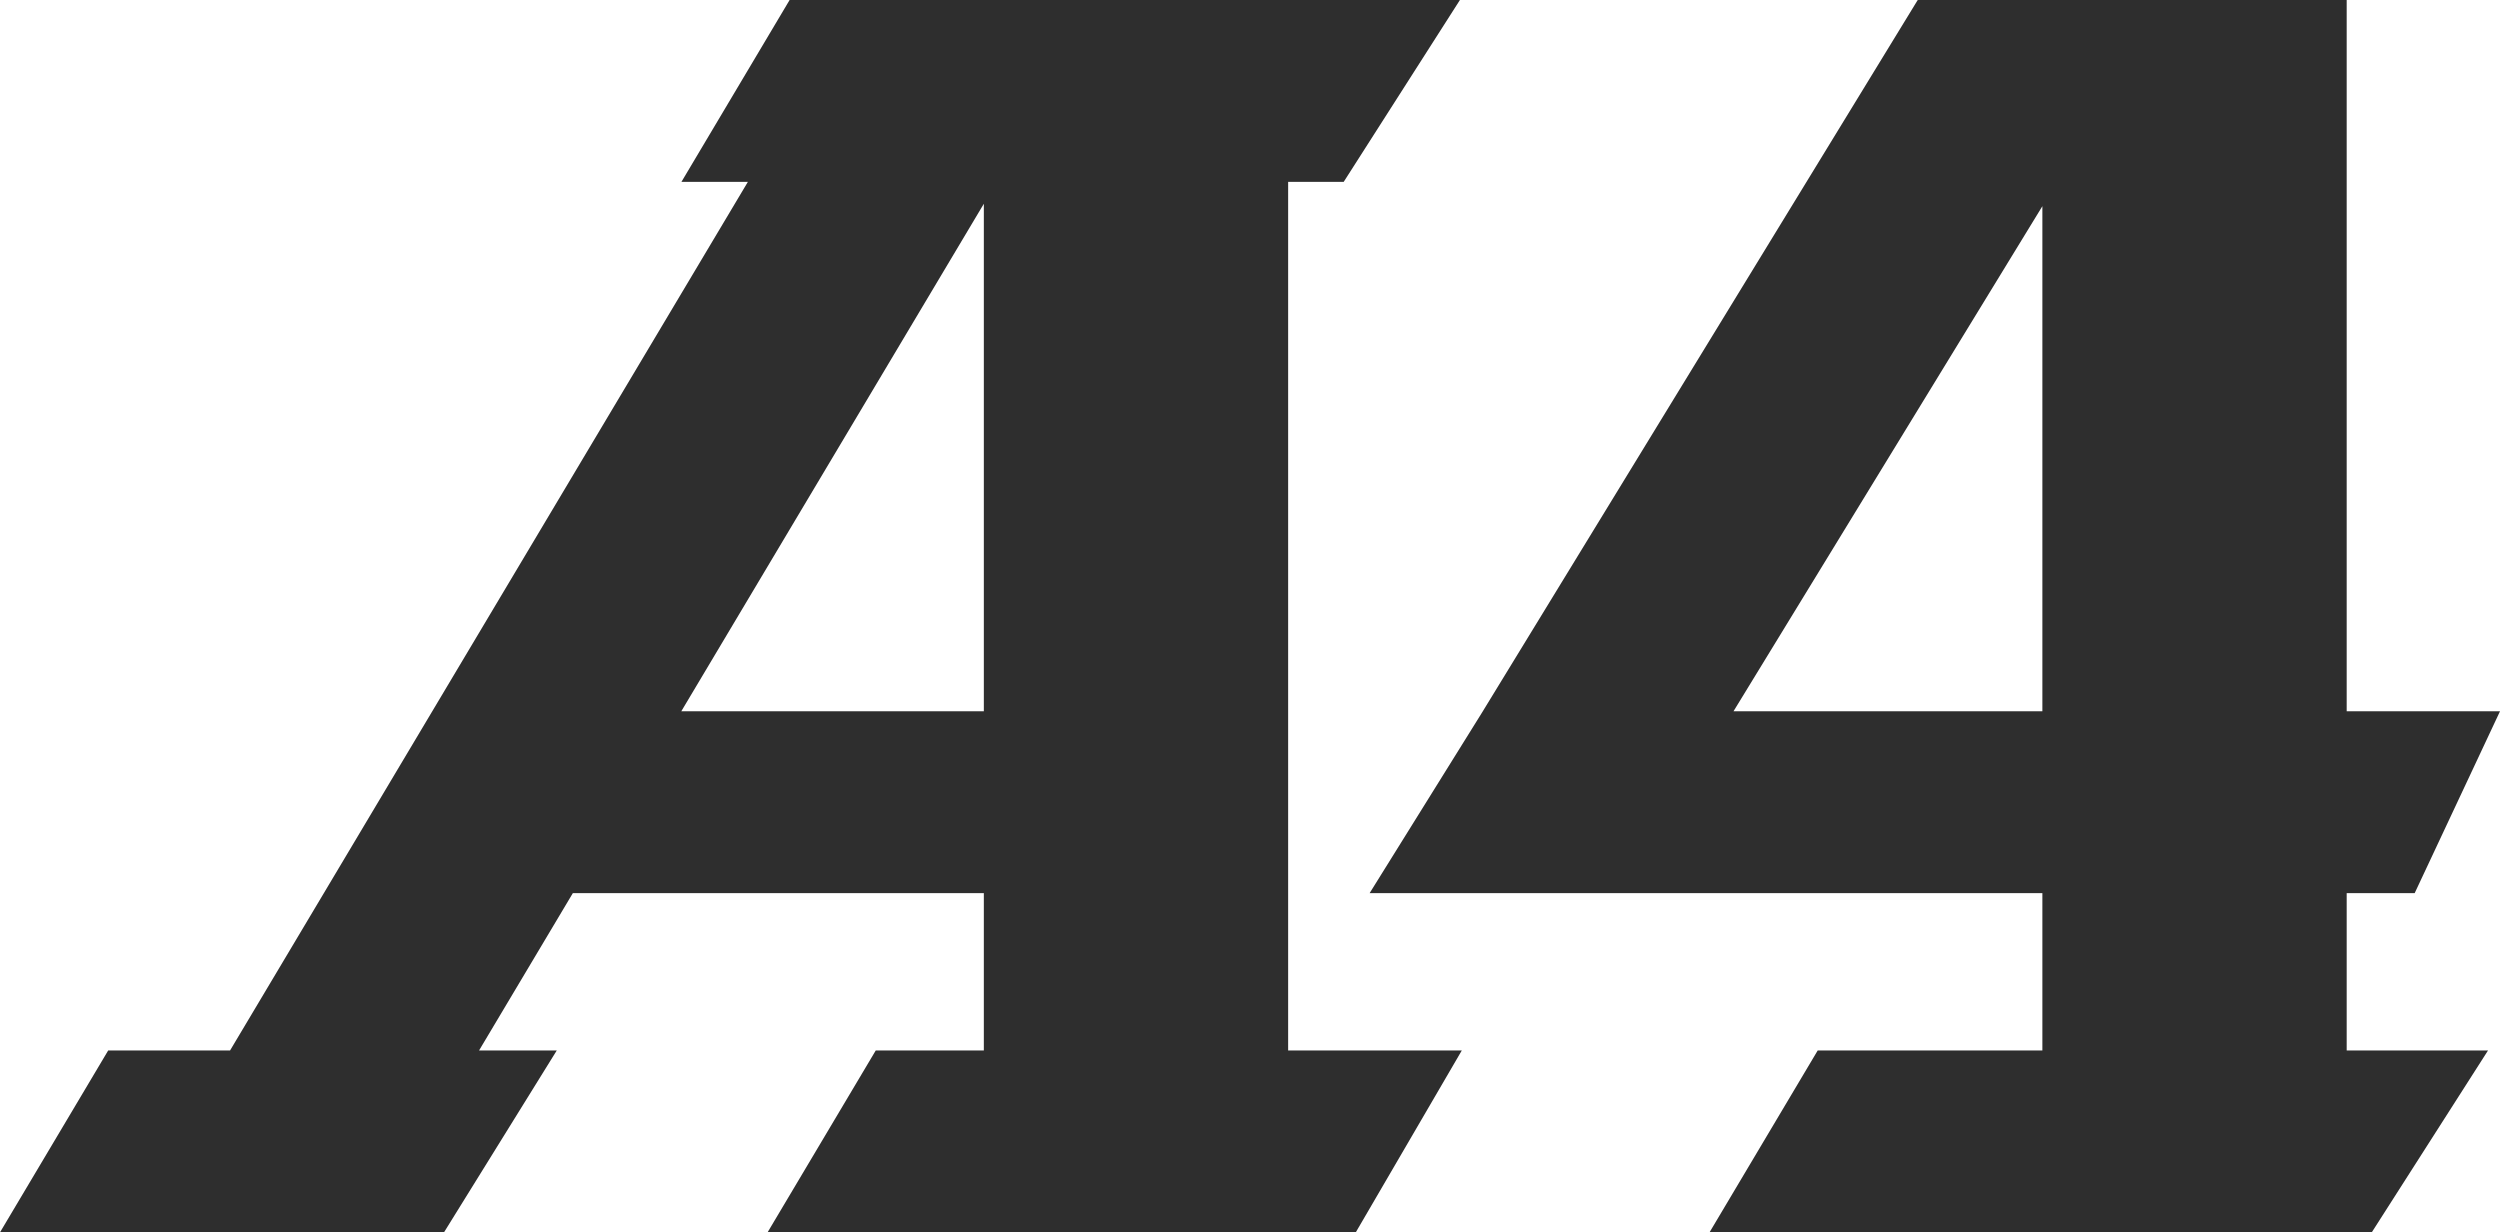
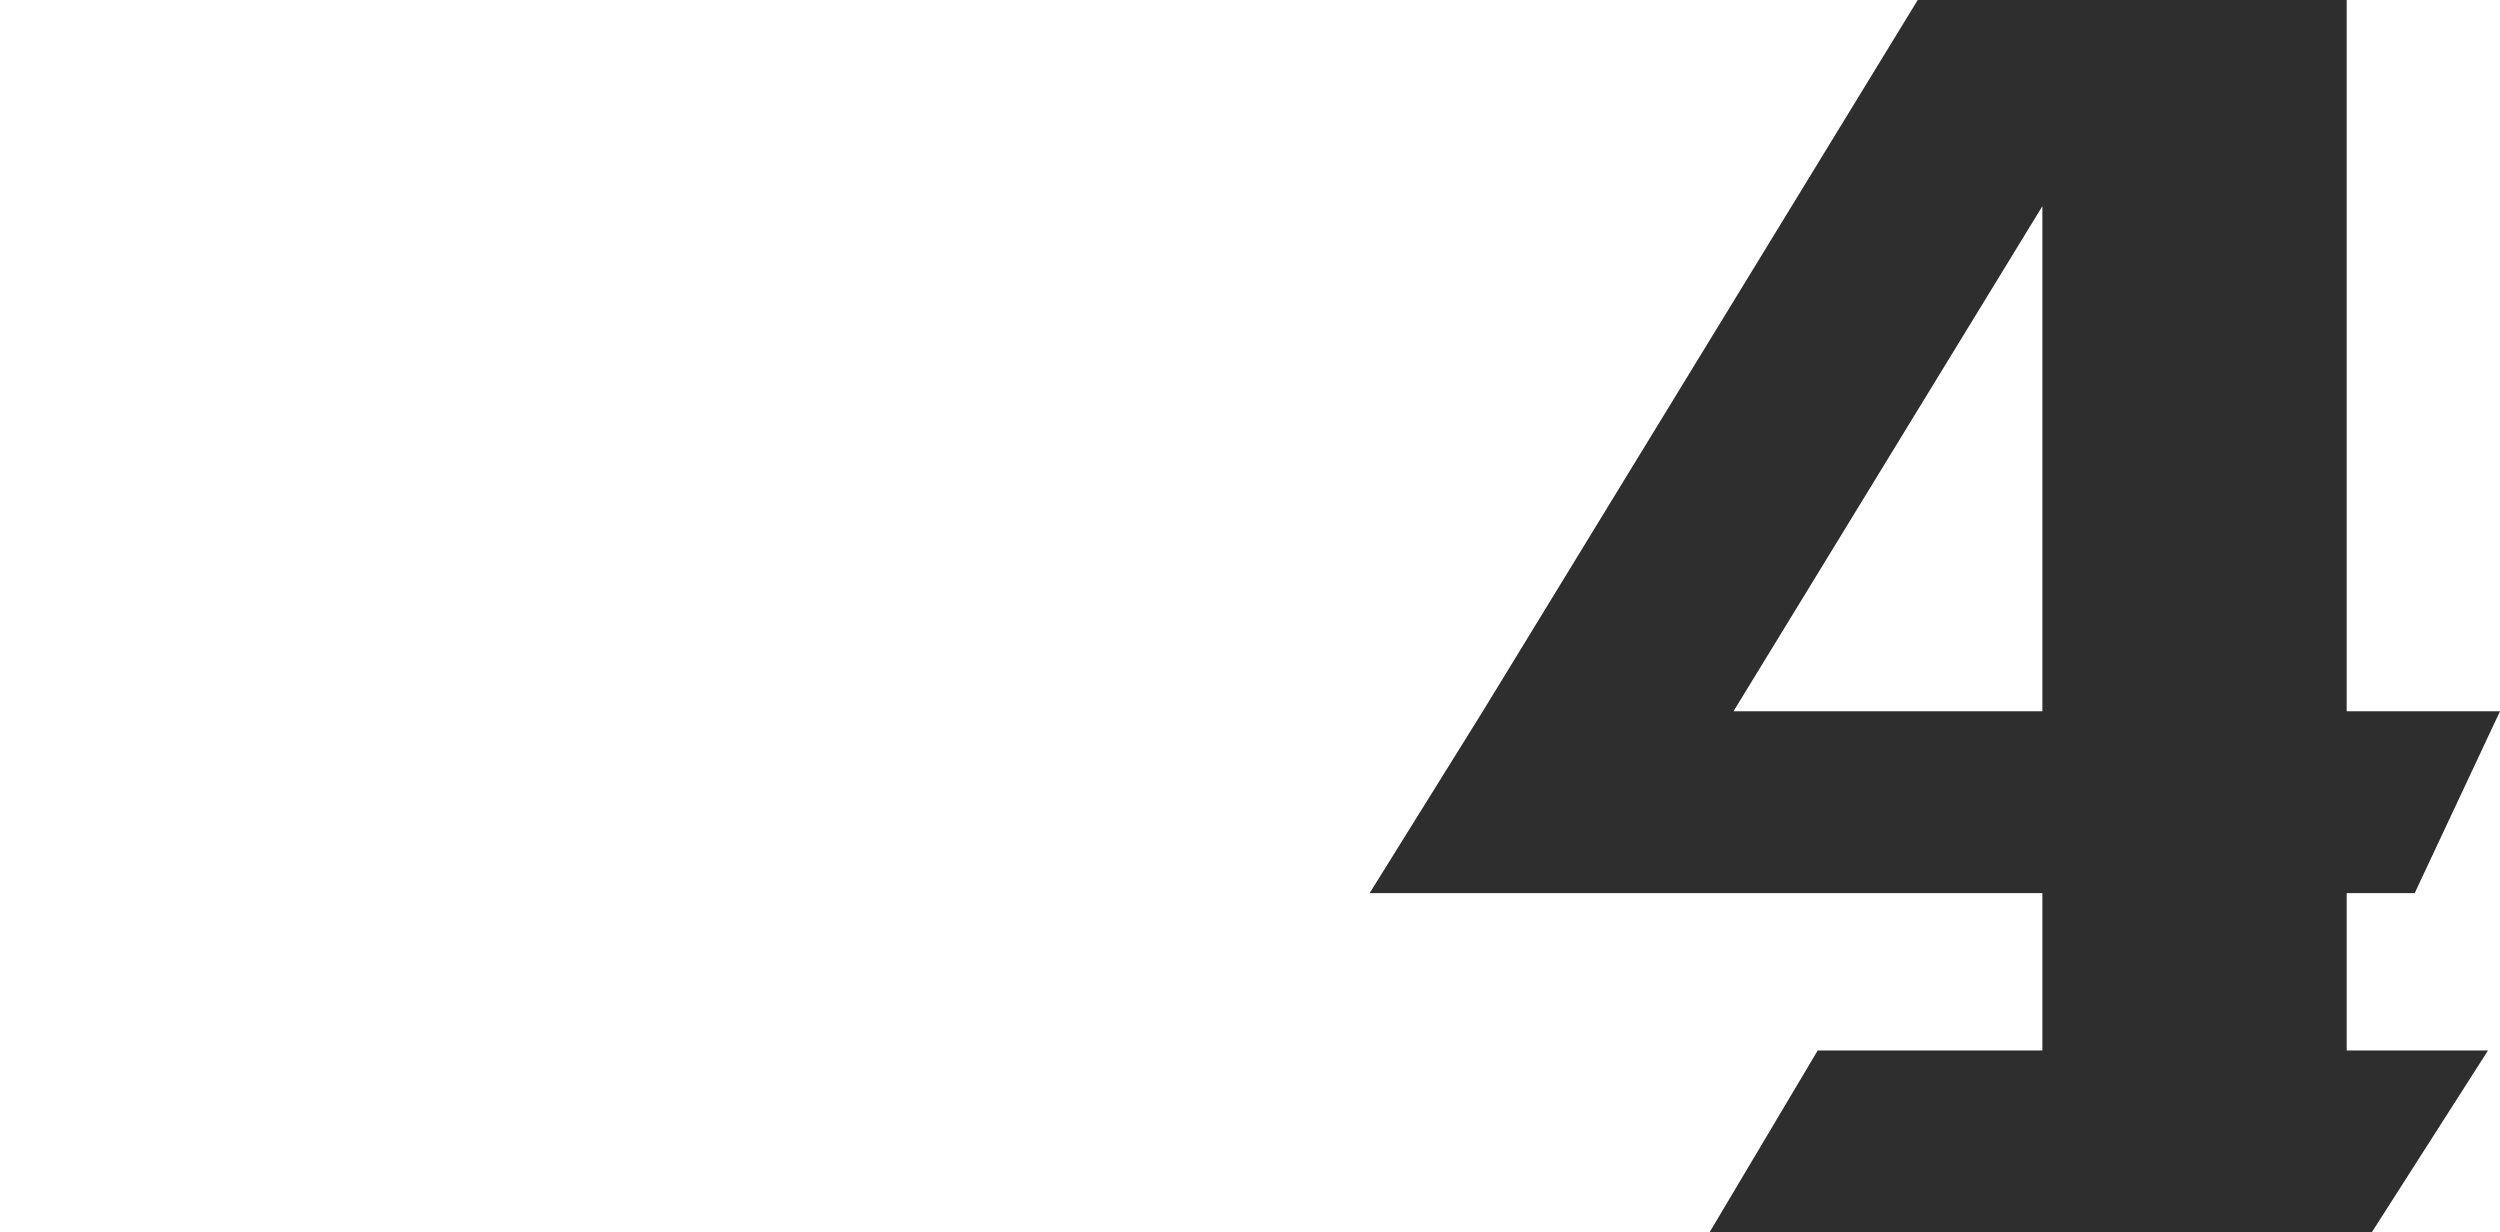
<svg xmlns="http://www.w3.org/2000/svg" id="Layer_1" data-name="Layer 1" viewBox="0 0 837.97 413.07">
  <defs>
    <style>
      .cls-1 {
        fill: #2e2e2e;
        stroke-width: 0px;
      }
    </style>
  </defs>
-   <path class="cls-1" d="m431.77,352.11V60.96h18.62L489.35,0h-224.68l-36.26,60.96h22.27L77.11,352.11h-40.85L0,413.07h148.82l37.8-60.96h-26.05l31.44-52.74h137.76v52.74h-36.23l-36.26,60.96h197.16l35.54-60.96h-58.21Zm-102-113.7h-101.41l101.41-170.11v170.11Z" />
  <path class="cls-1" d="m786.58,299.37h22.79l28.6-60.96h-51.39V0h-143.67v.07l-.11-.07-145.78,238.41-.02.04-37.92,60.92h225.5v52.74h-75.31l-36.26,60.96h221.97l38.97-60.96h-47.37v-52.74Zm-102-60.96h-103.53l103.53-169.3v169.3Z" />
</svg>